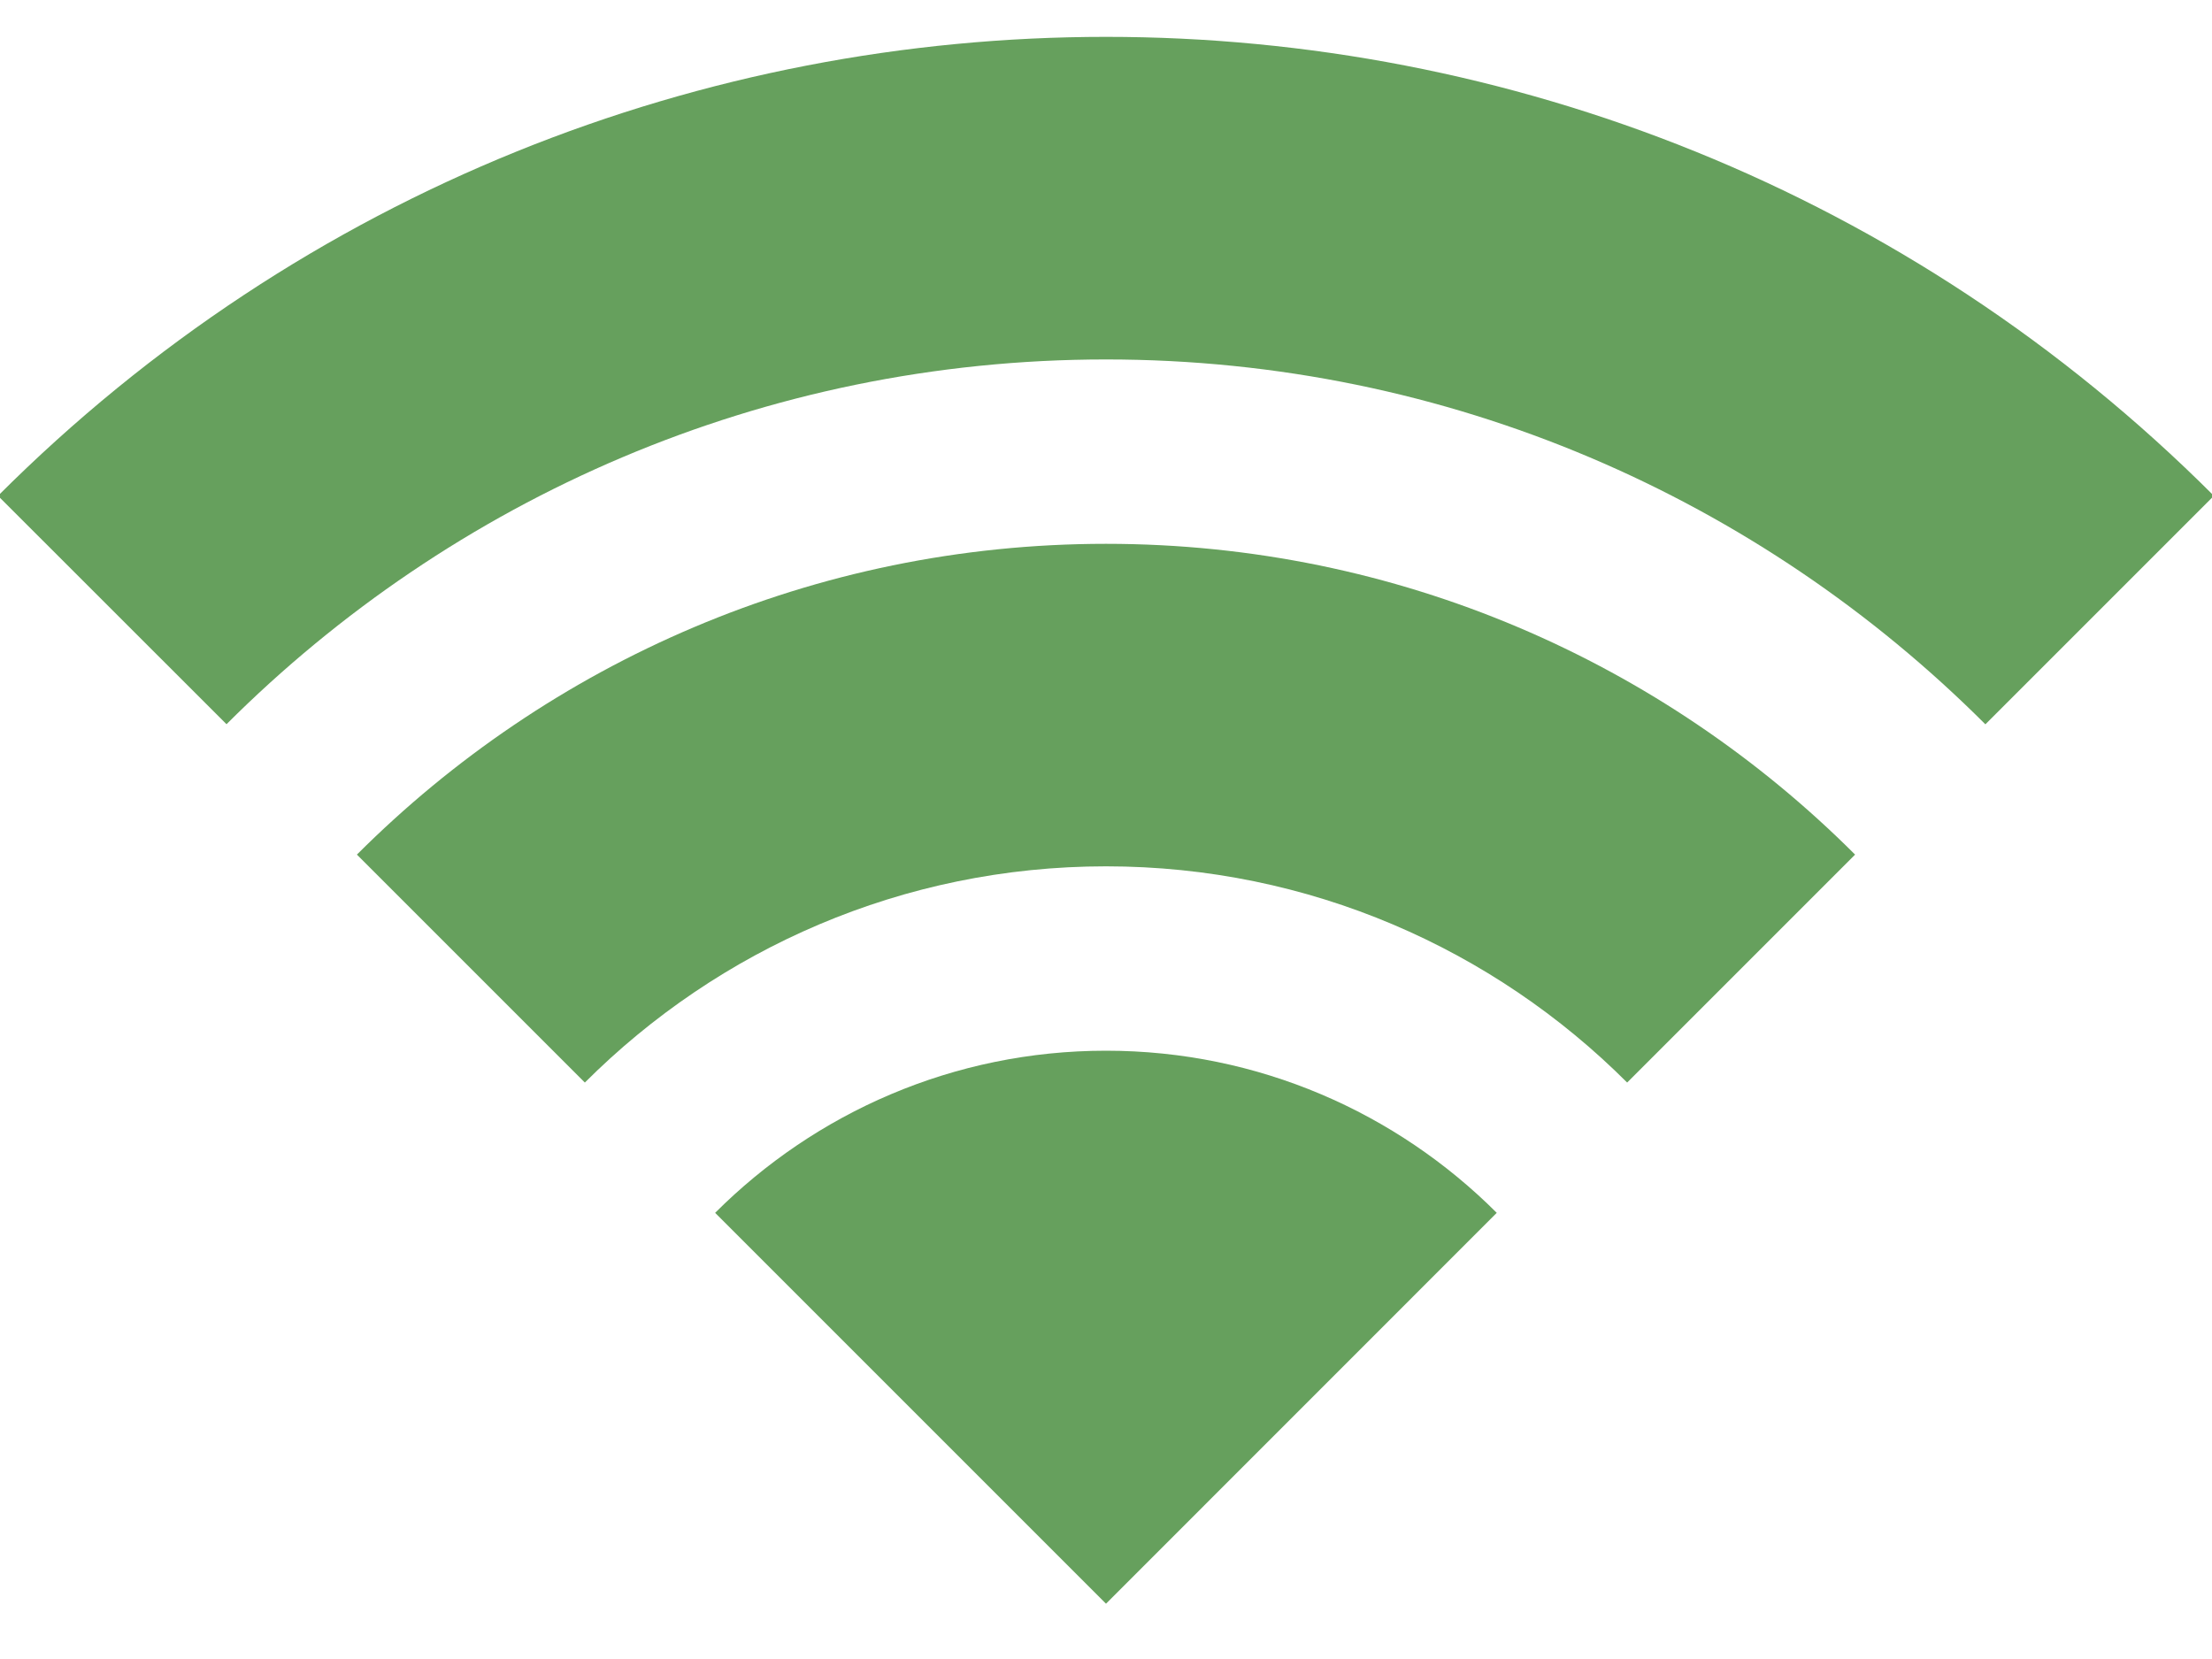
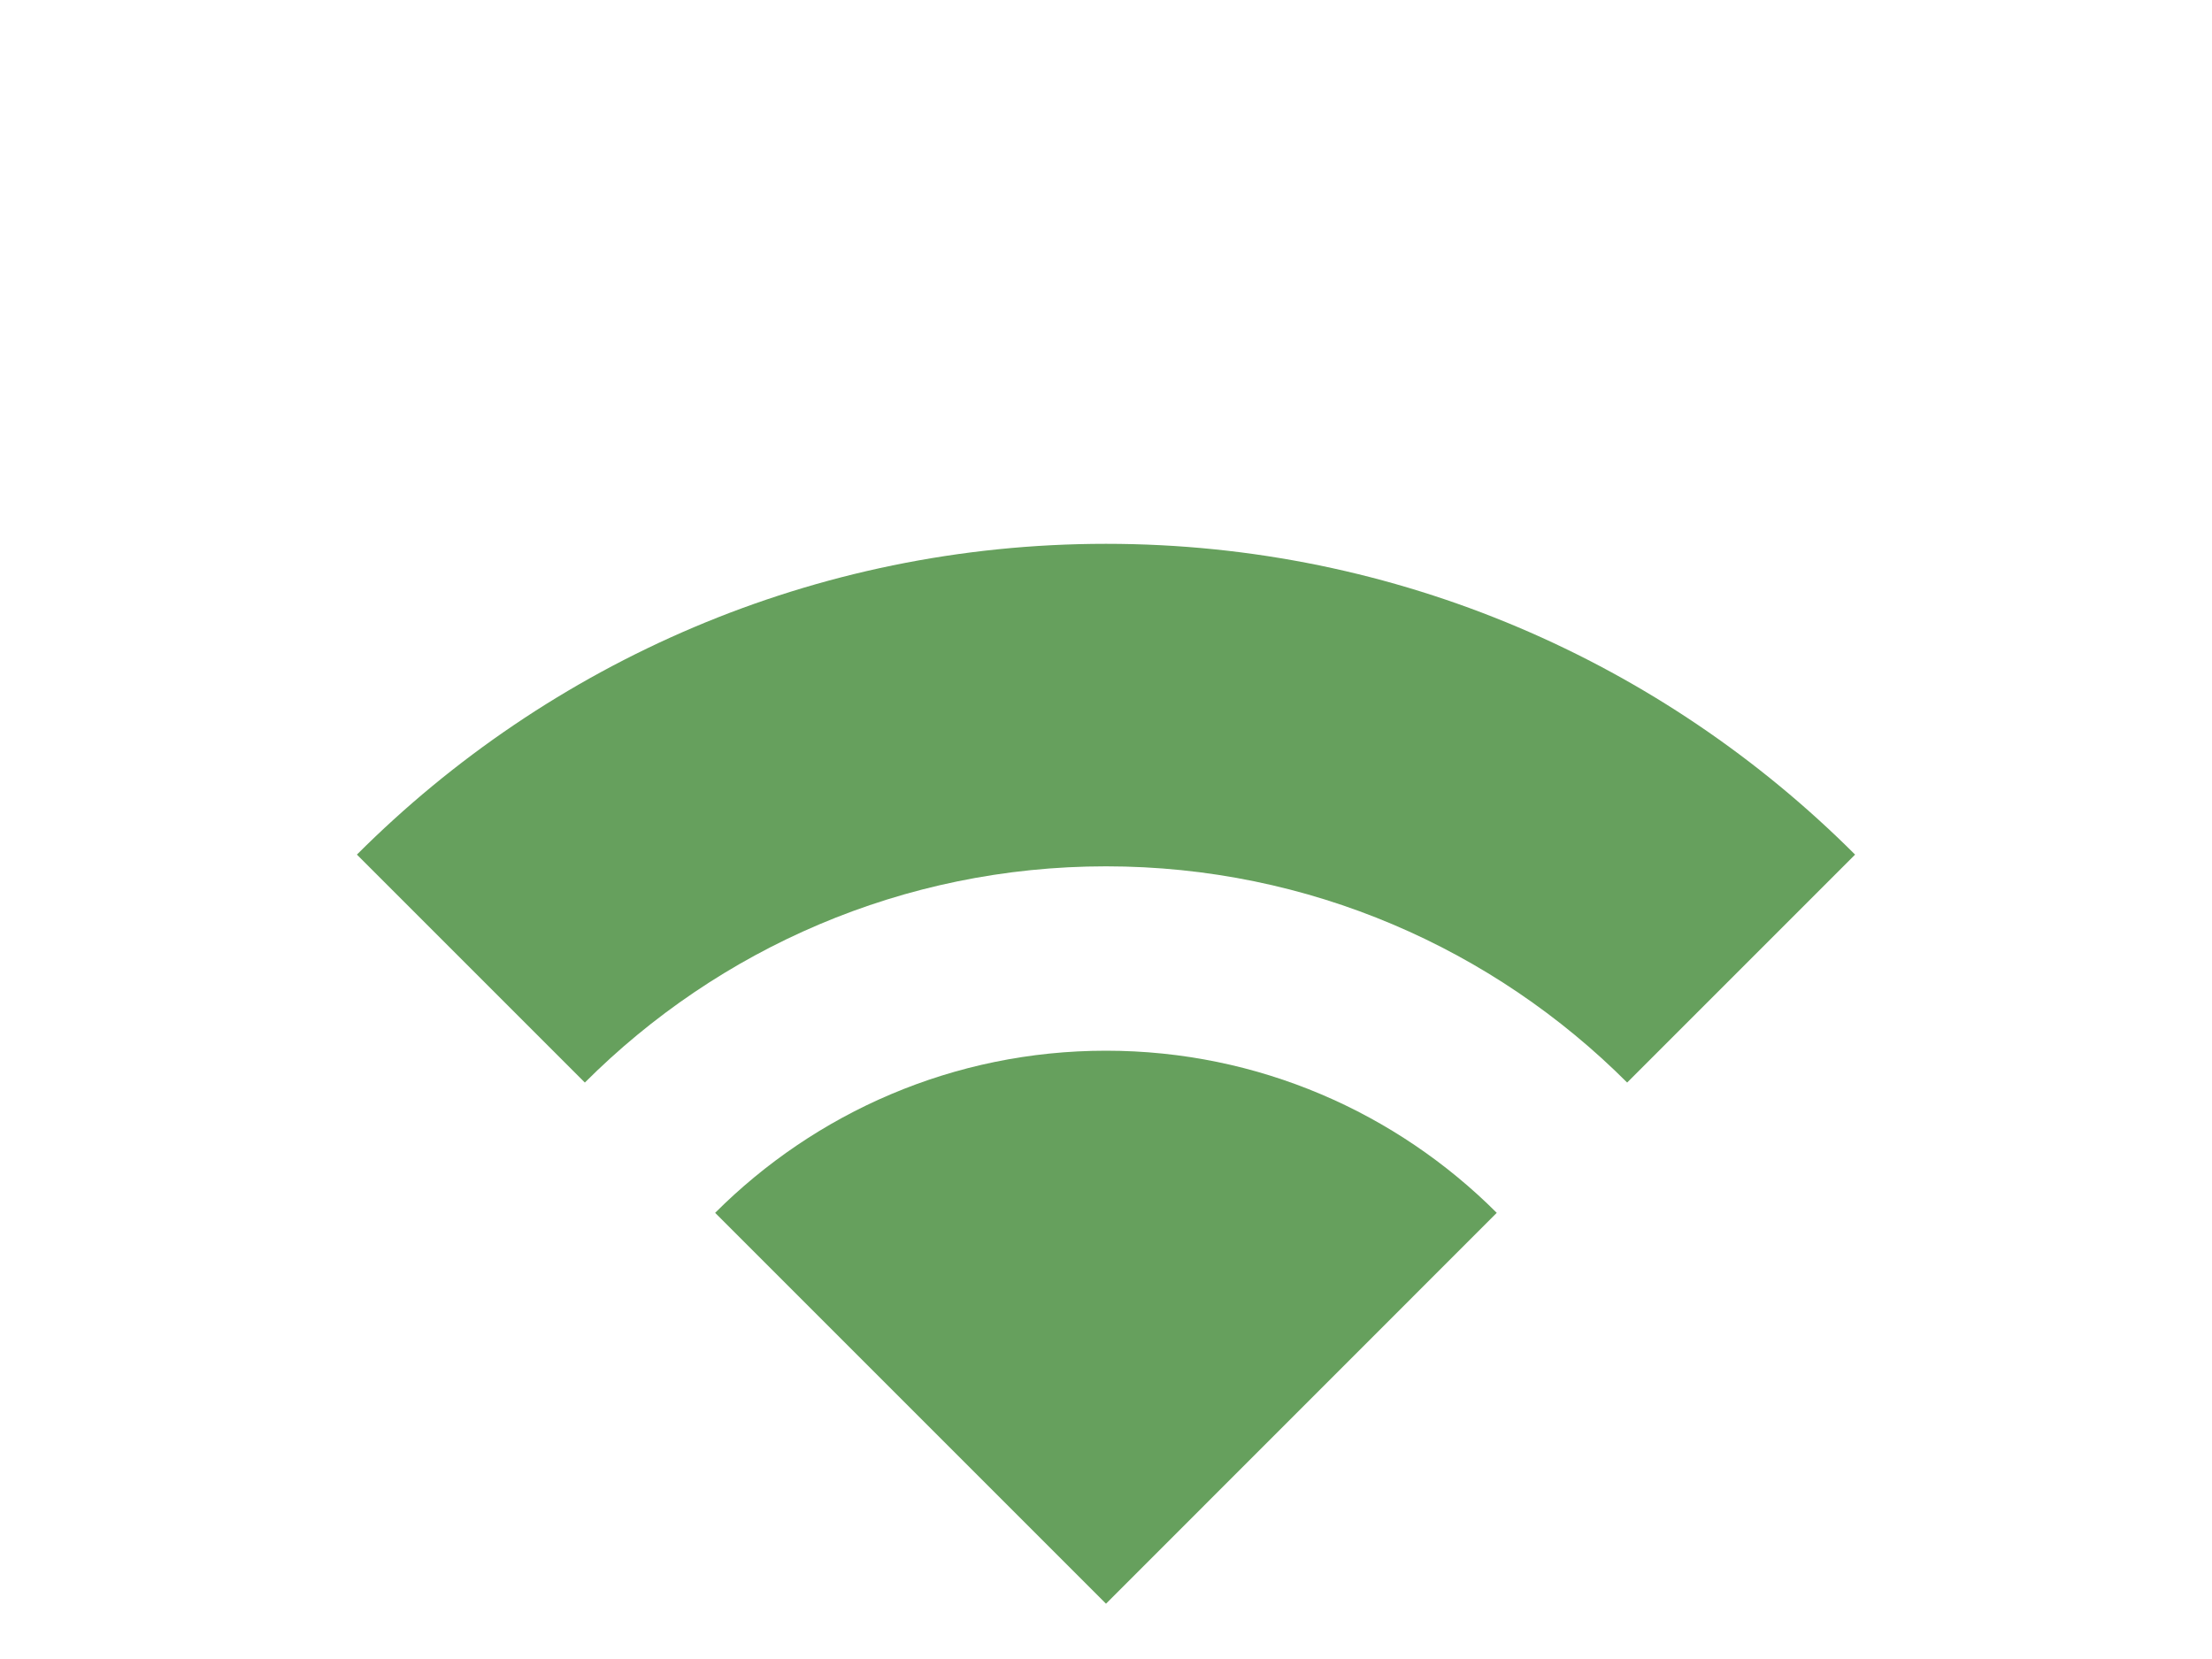
<svg xmlns="http://www.w3.org/2000/svg" width="20" height="15" viewBox="0 0 20 15" fill="none">
  <path d="M6.466 10.966L10 14.5L13.533 10.966C12.628 10.061 11.378 9.5 10 9.5C8.621 9.5 7.371 10.061 6.466 10.966Z" fill="#66A05D" />
  <path d="M3.227 7.727L5.288 9.788C6.495 8.581 8.162 7.833 10 7.833C11.838 7.833 13.505 8.581 14.712 9.788L16.773 7.727C15.038 5.992 12.642 4.917 10 4.917C7.358 4.917 4.962 5.992 3.227 7.727Z" fill="#66A05D" />
-   <path d="M-0.018 4.483L2.048 6.548C4.086 4.512 6.898 3.25 10 3.25C13.102 3.25 15.914 4.512 17.951 6.549L20.017 4.483C14.485 -1.05 5.515 -1.05 -0.018 4.483Z" fill="#66A05D" />
</svg>